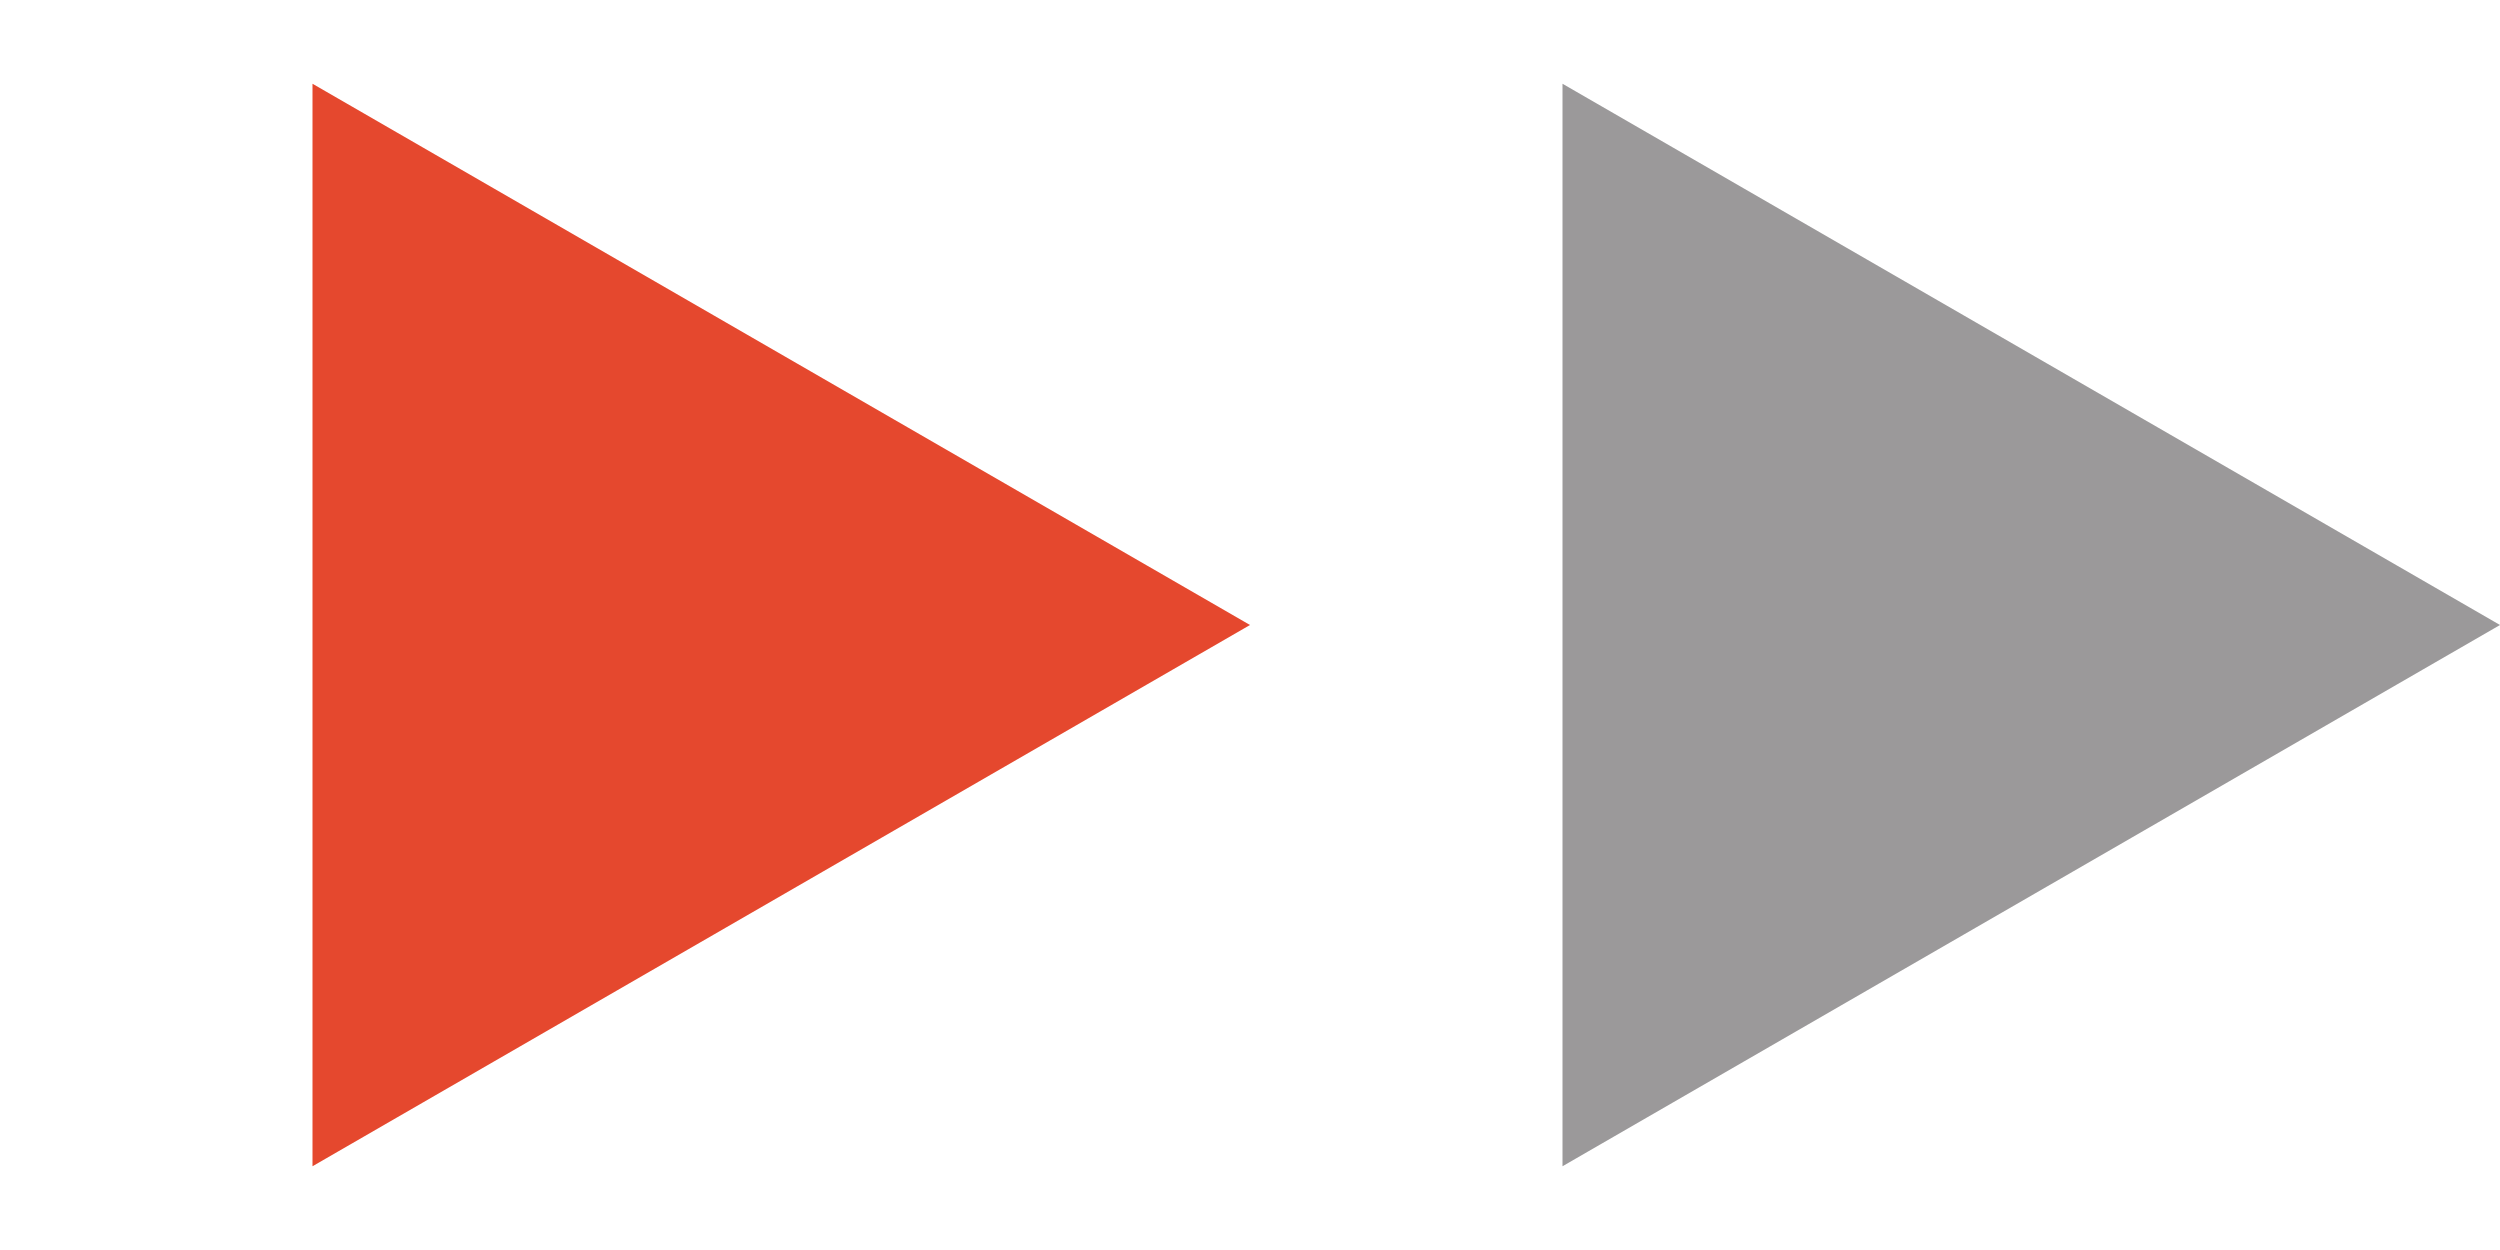
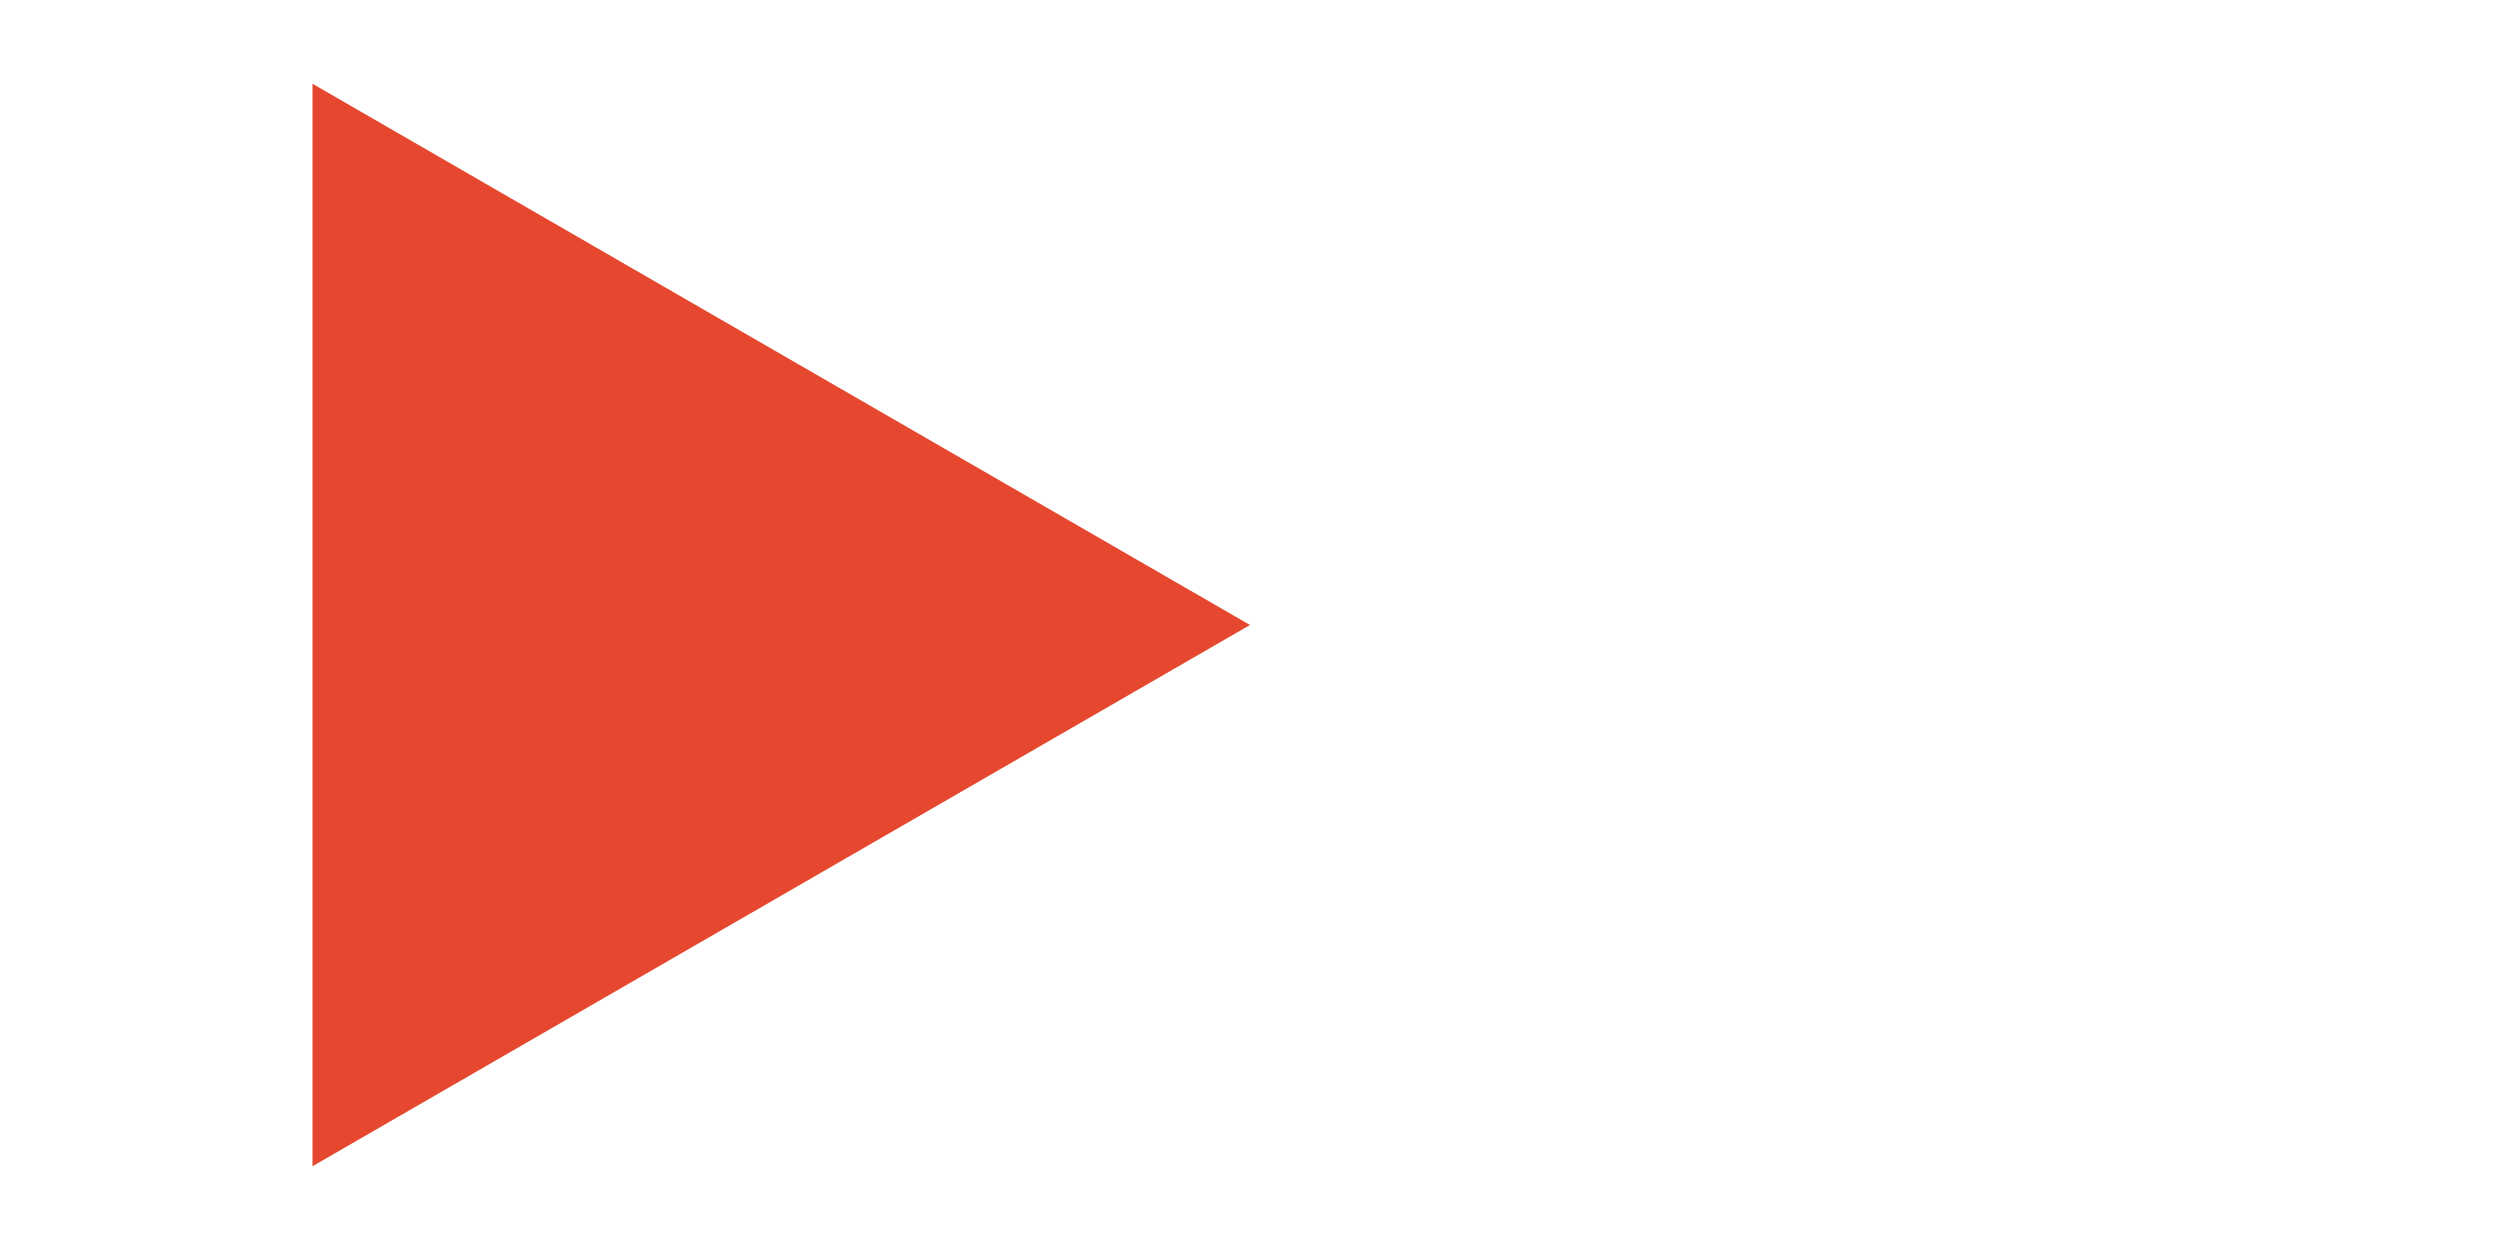
<svg xmlns="http://www.w3.org/2000/svg" width="50" height="25" viewBox="0 0 50 25" fill="none">
  <path d="M25 12.5L6.25 23.325L6.25 1.675L25 12.5Z" fill="#E5482E" />
-   <path d="M50 12.5L31.25 23.325L31.25 1.675L50 12.5Z" fill="#9B999A" />
</svg>